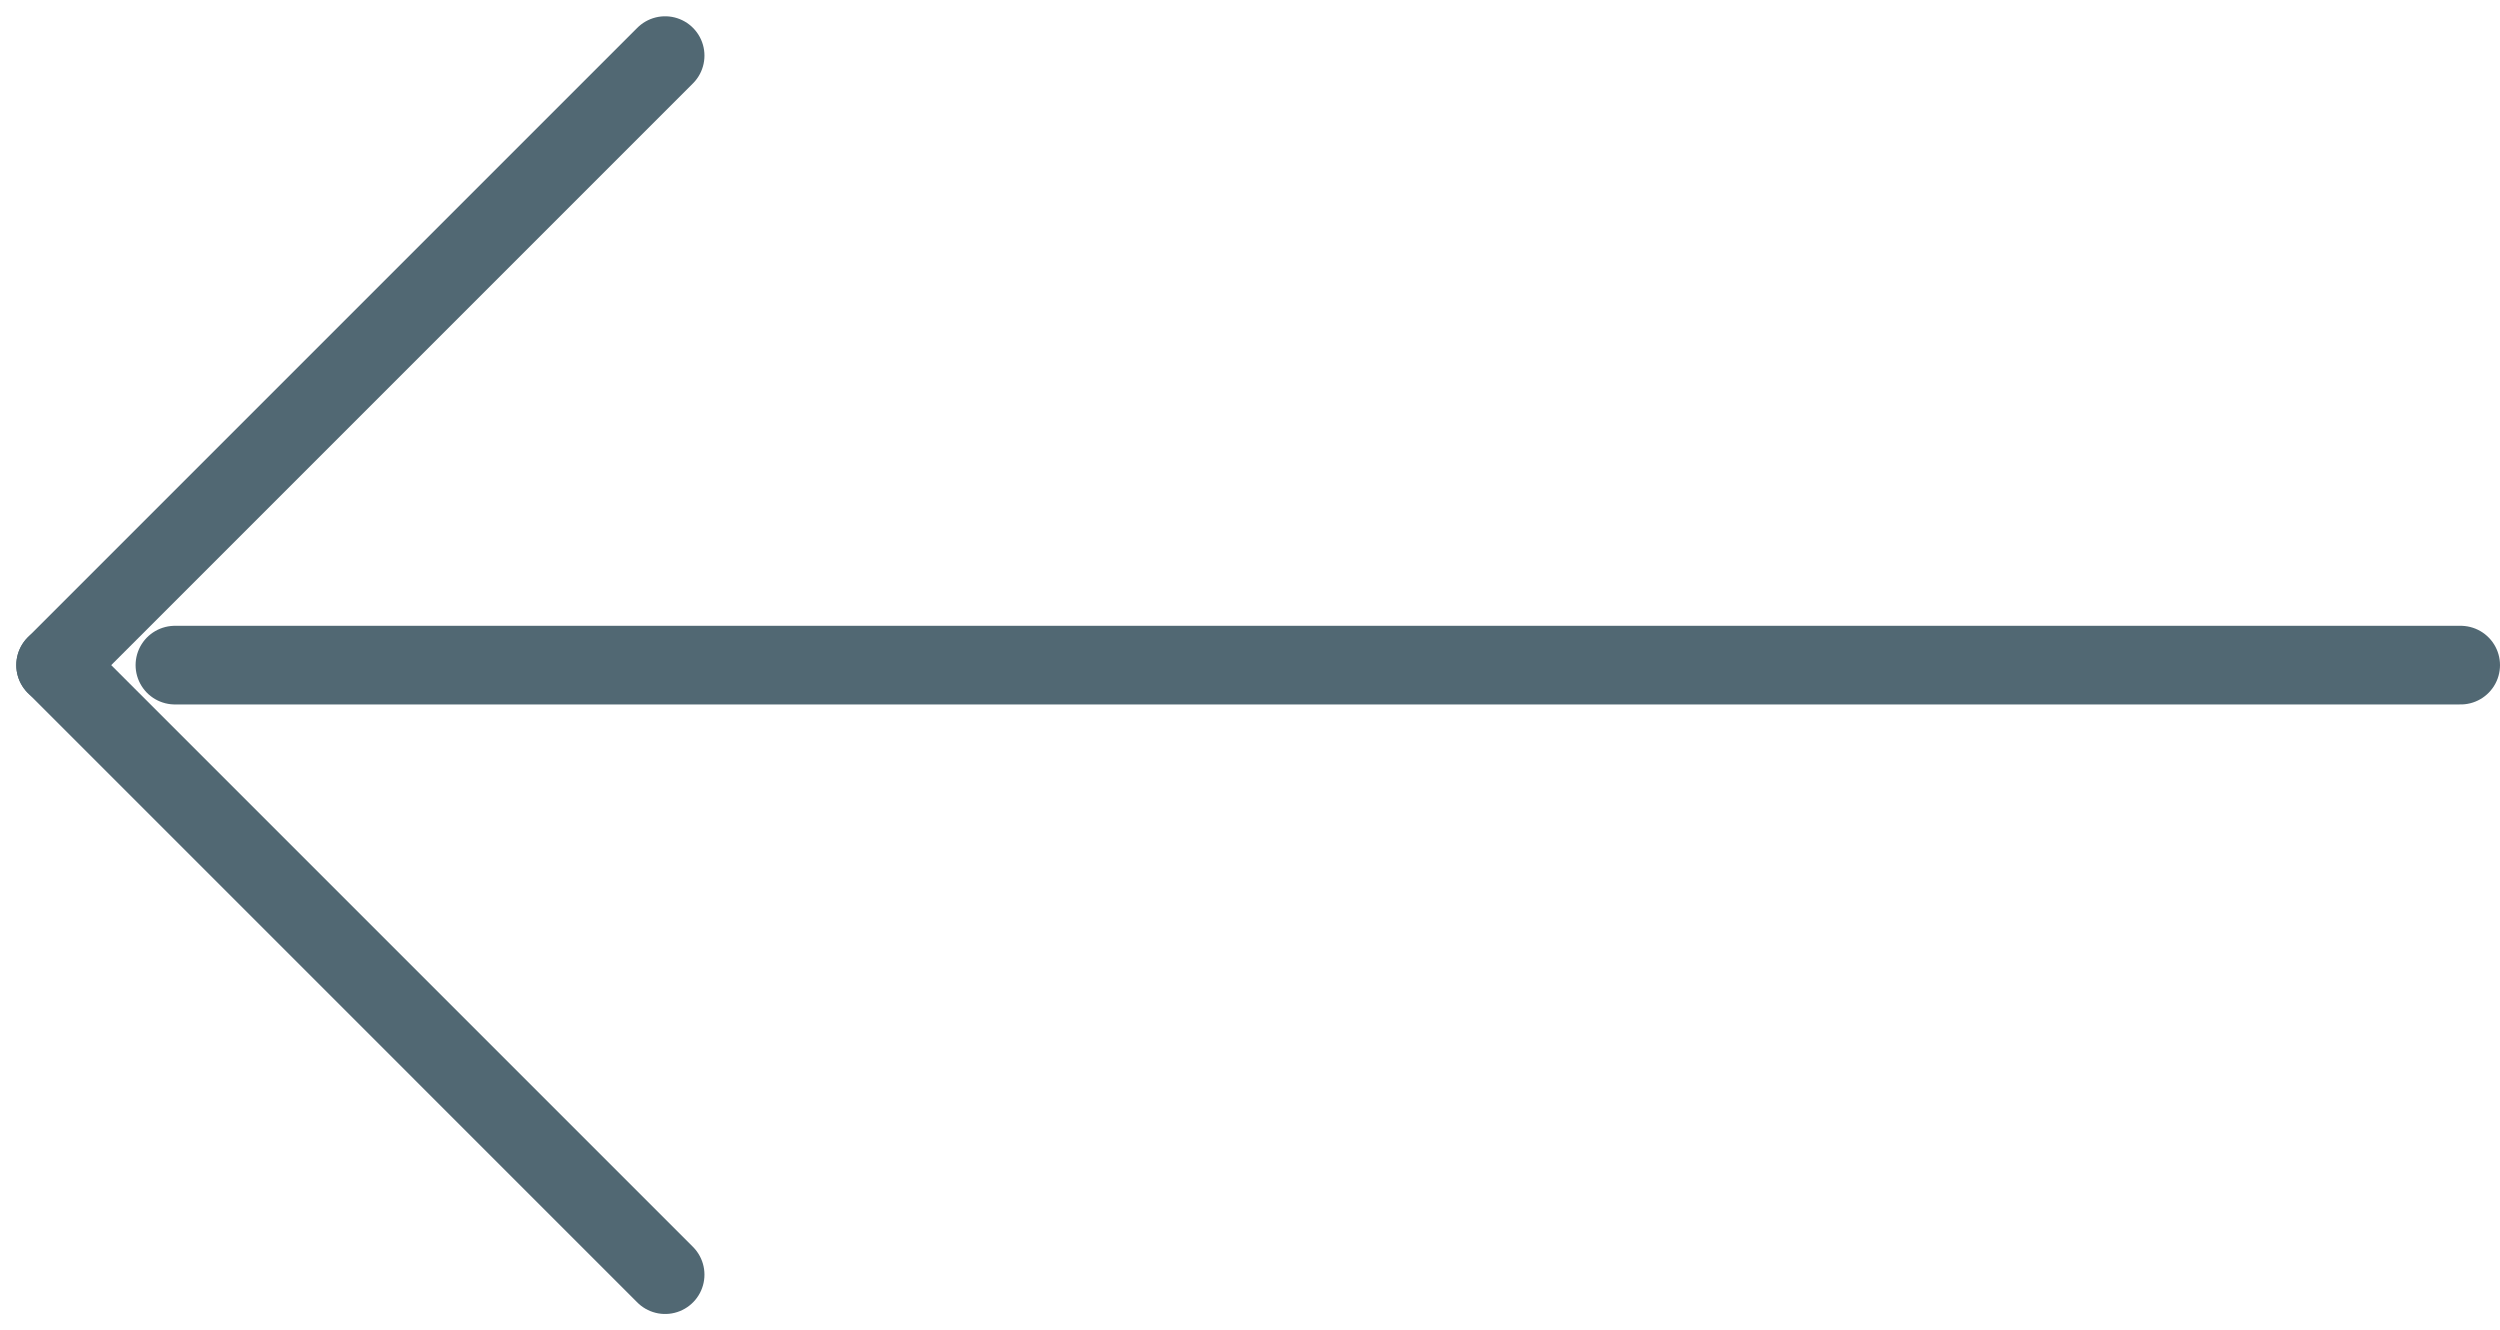
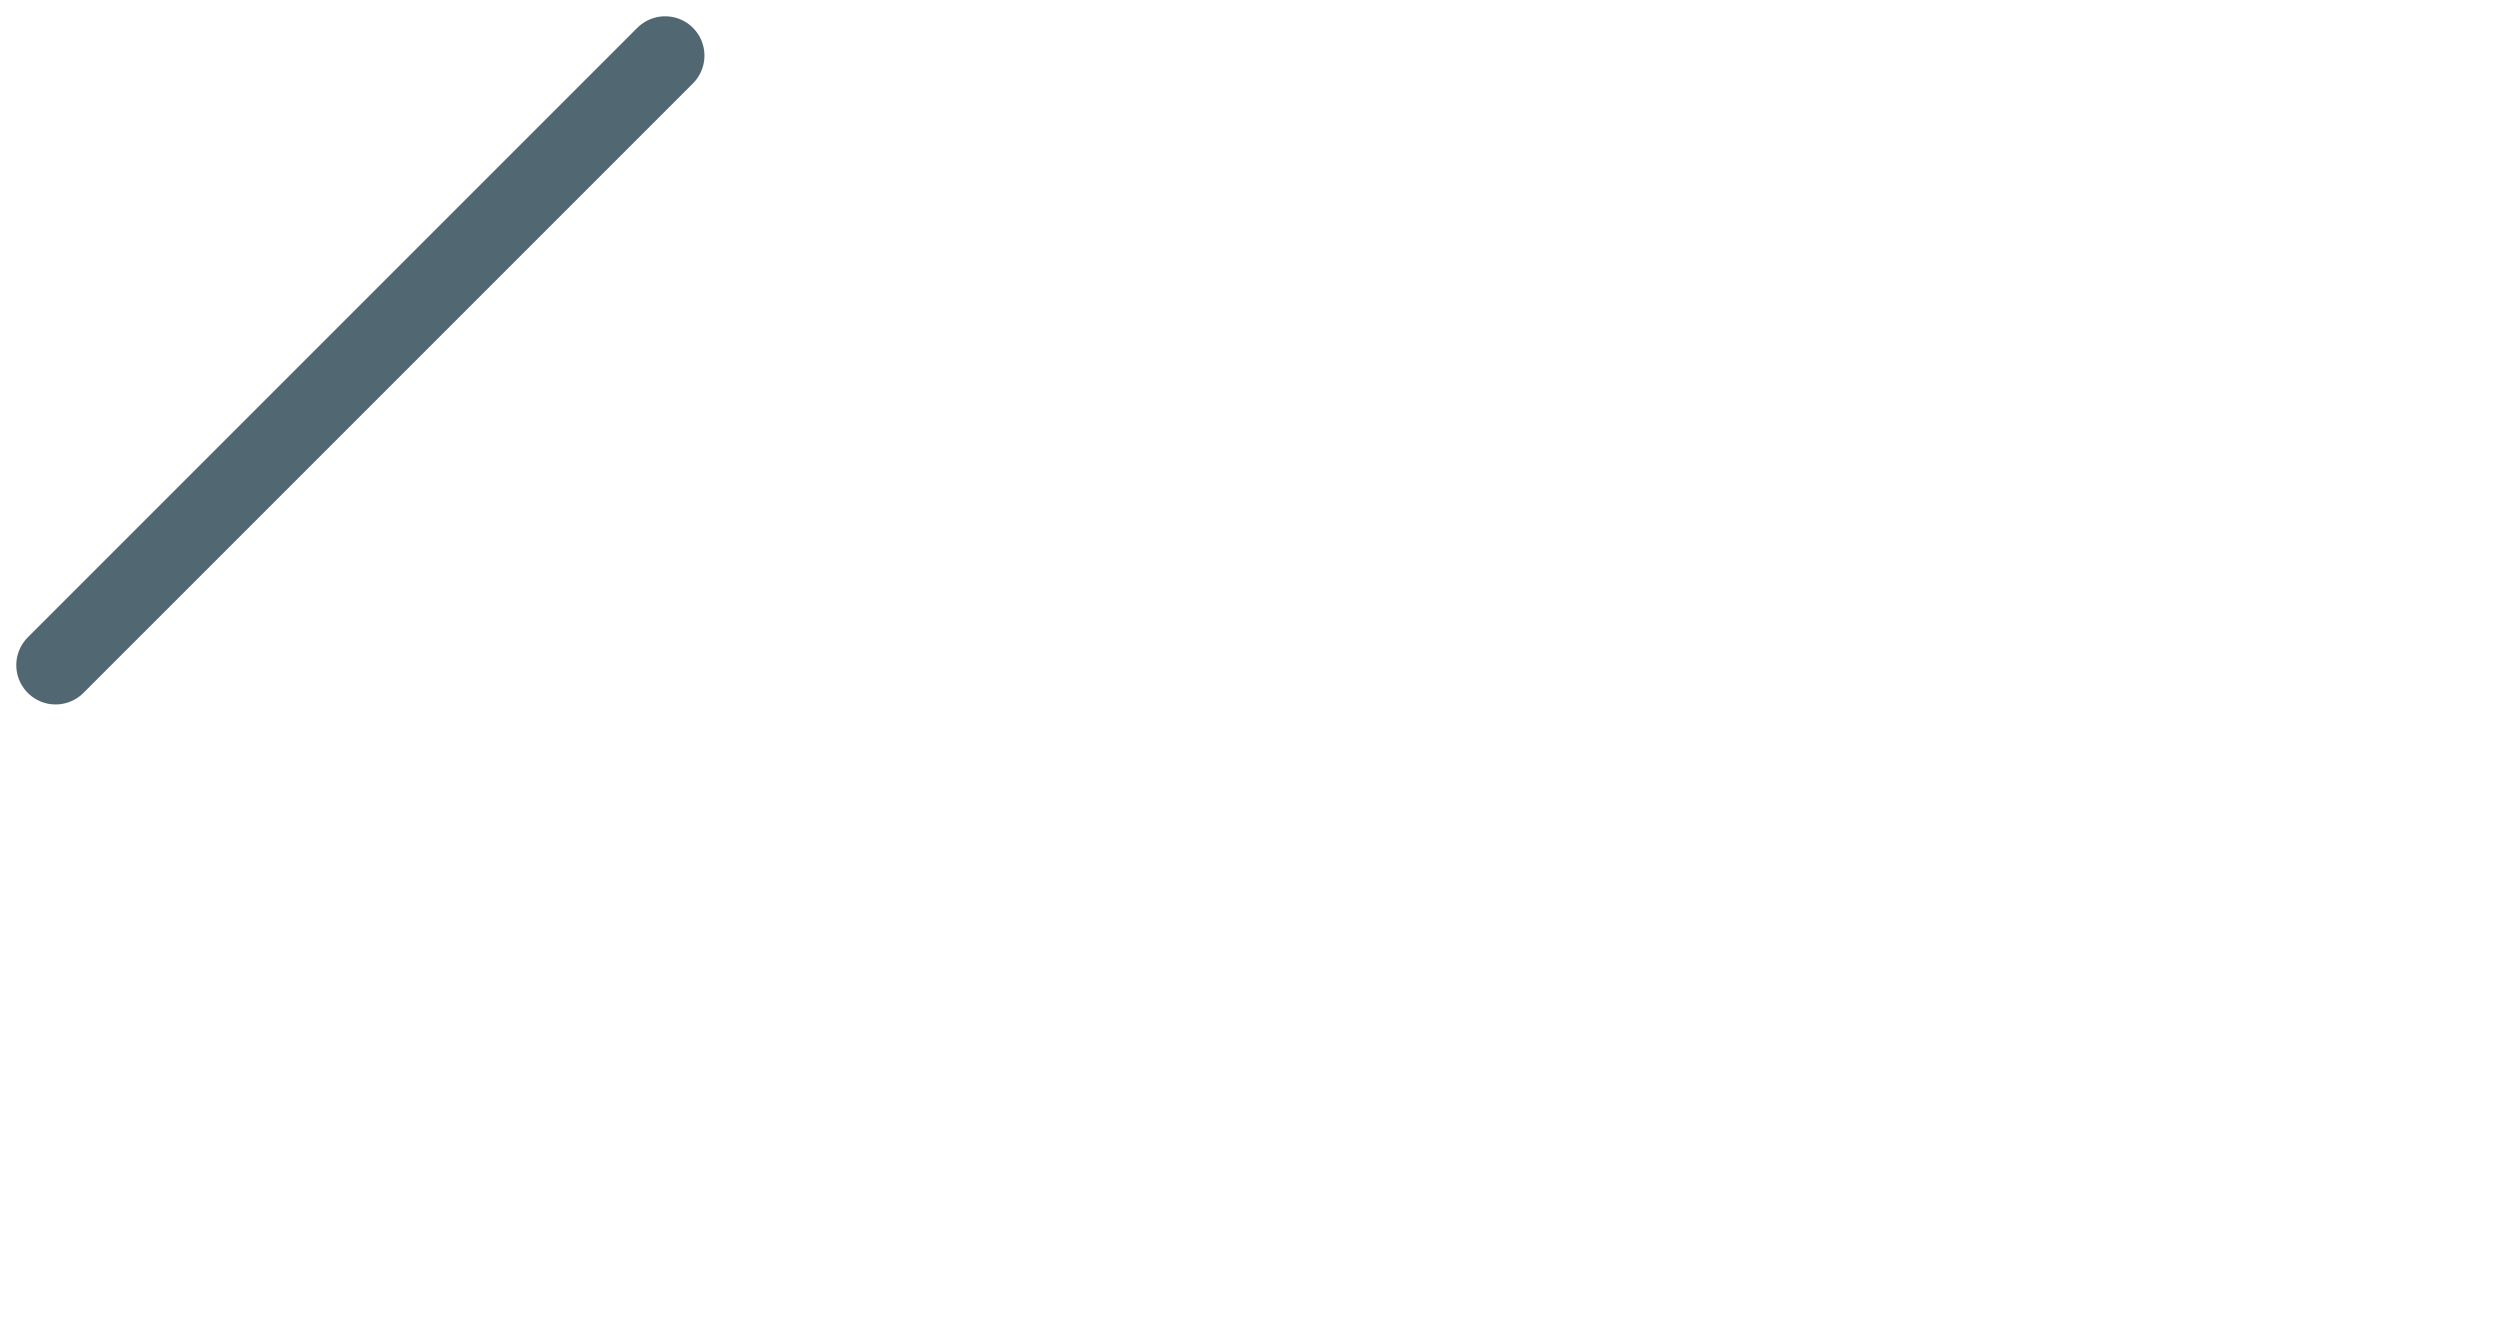
<svg xmlns="http://www.w3.org/2000/svg" width="31.787" height="16.914" viewBox="0 0 31.787 16.914">
  <g id="Gruppe_1050" data-name="Gruppe 1050" transform="translate(0.707 0.707)">
    <g id="Gruppe_1047" data-name="Gruppe 1047" transform="translate(0 0)">
      <line id="Linie_138" data-name="Linie 138" y1="7.75" x2="7.75" transform="translate(0 0)" fill="none" stroke="#516873" stroke-linecap="round" stroke-width="1" />
-       <line id="Linie_139" data-name="Linie 139" x2="7.75" y2="7.75" transform="translate(0 7.75)" fill="none" stroke="#516873" stroke-linecap="round" stroke-width="1" />
    </g>
-     <line id="Linie_184" data-name="Linie 184" x2="29.063" transform="translate(1.517 7.75)" fill="none" stroke="#516873" stroke-linecap="round" stroke-width="1" />
  </g>
</svg>